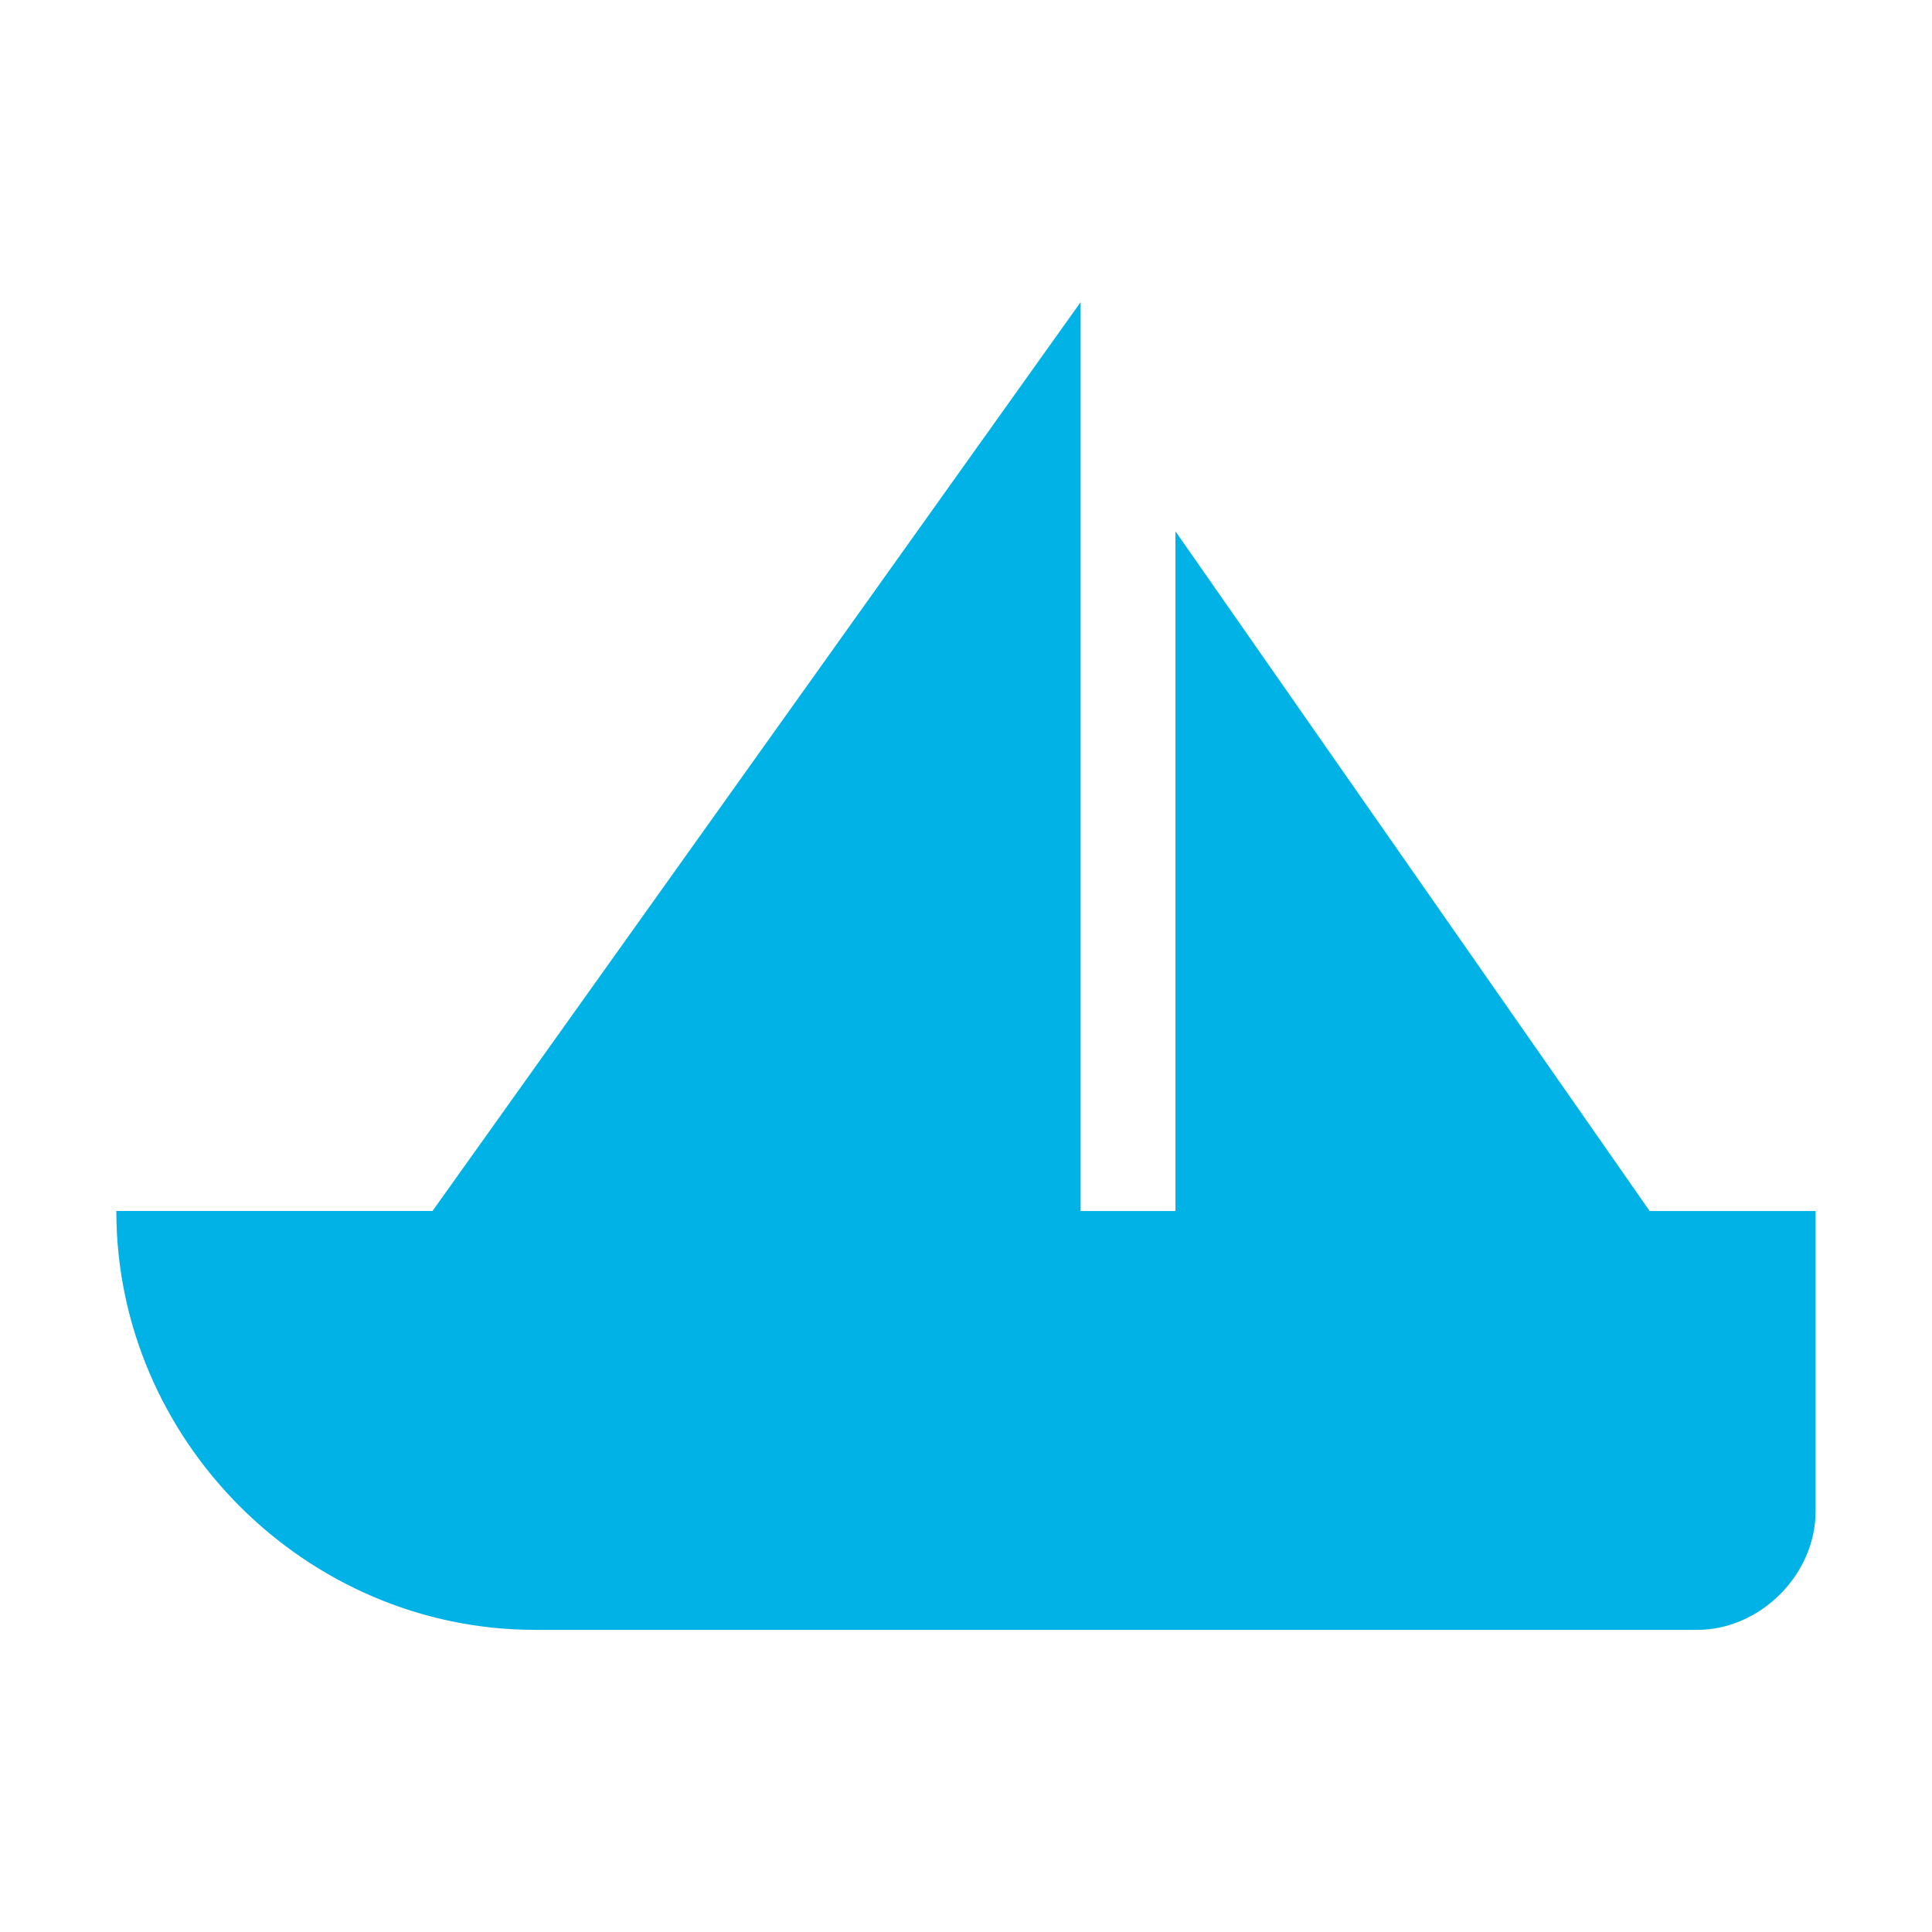
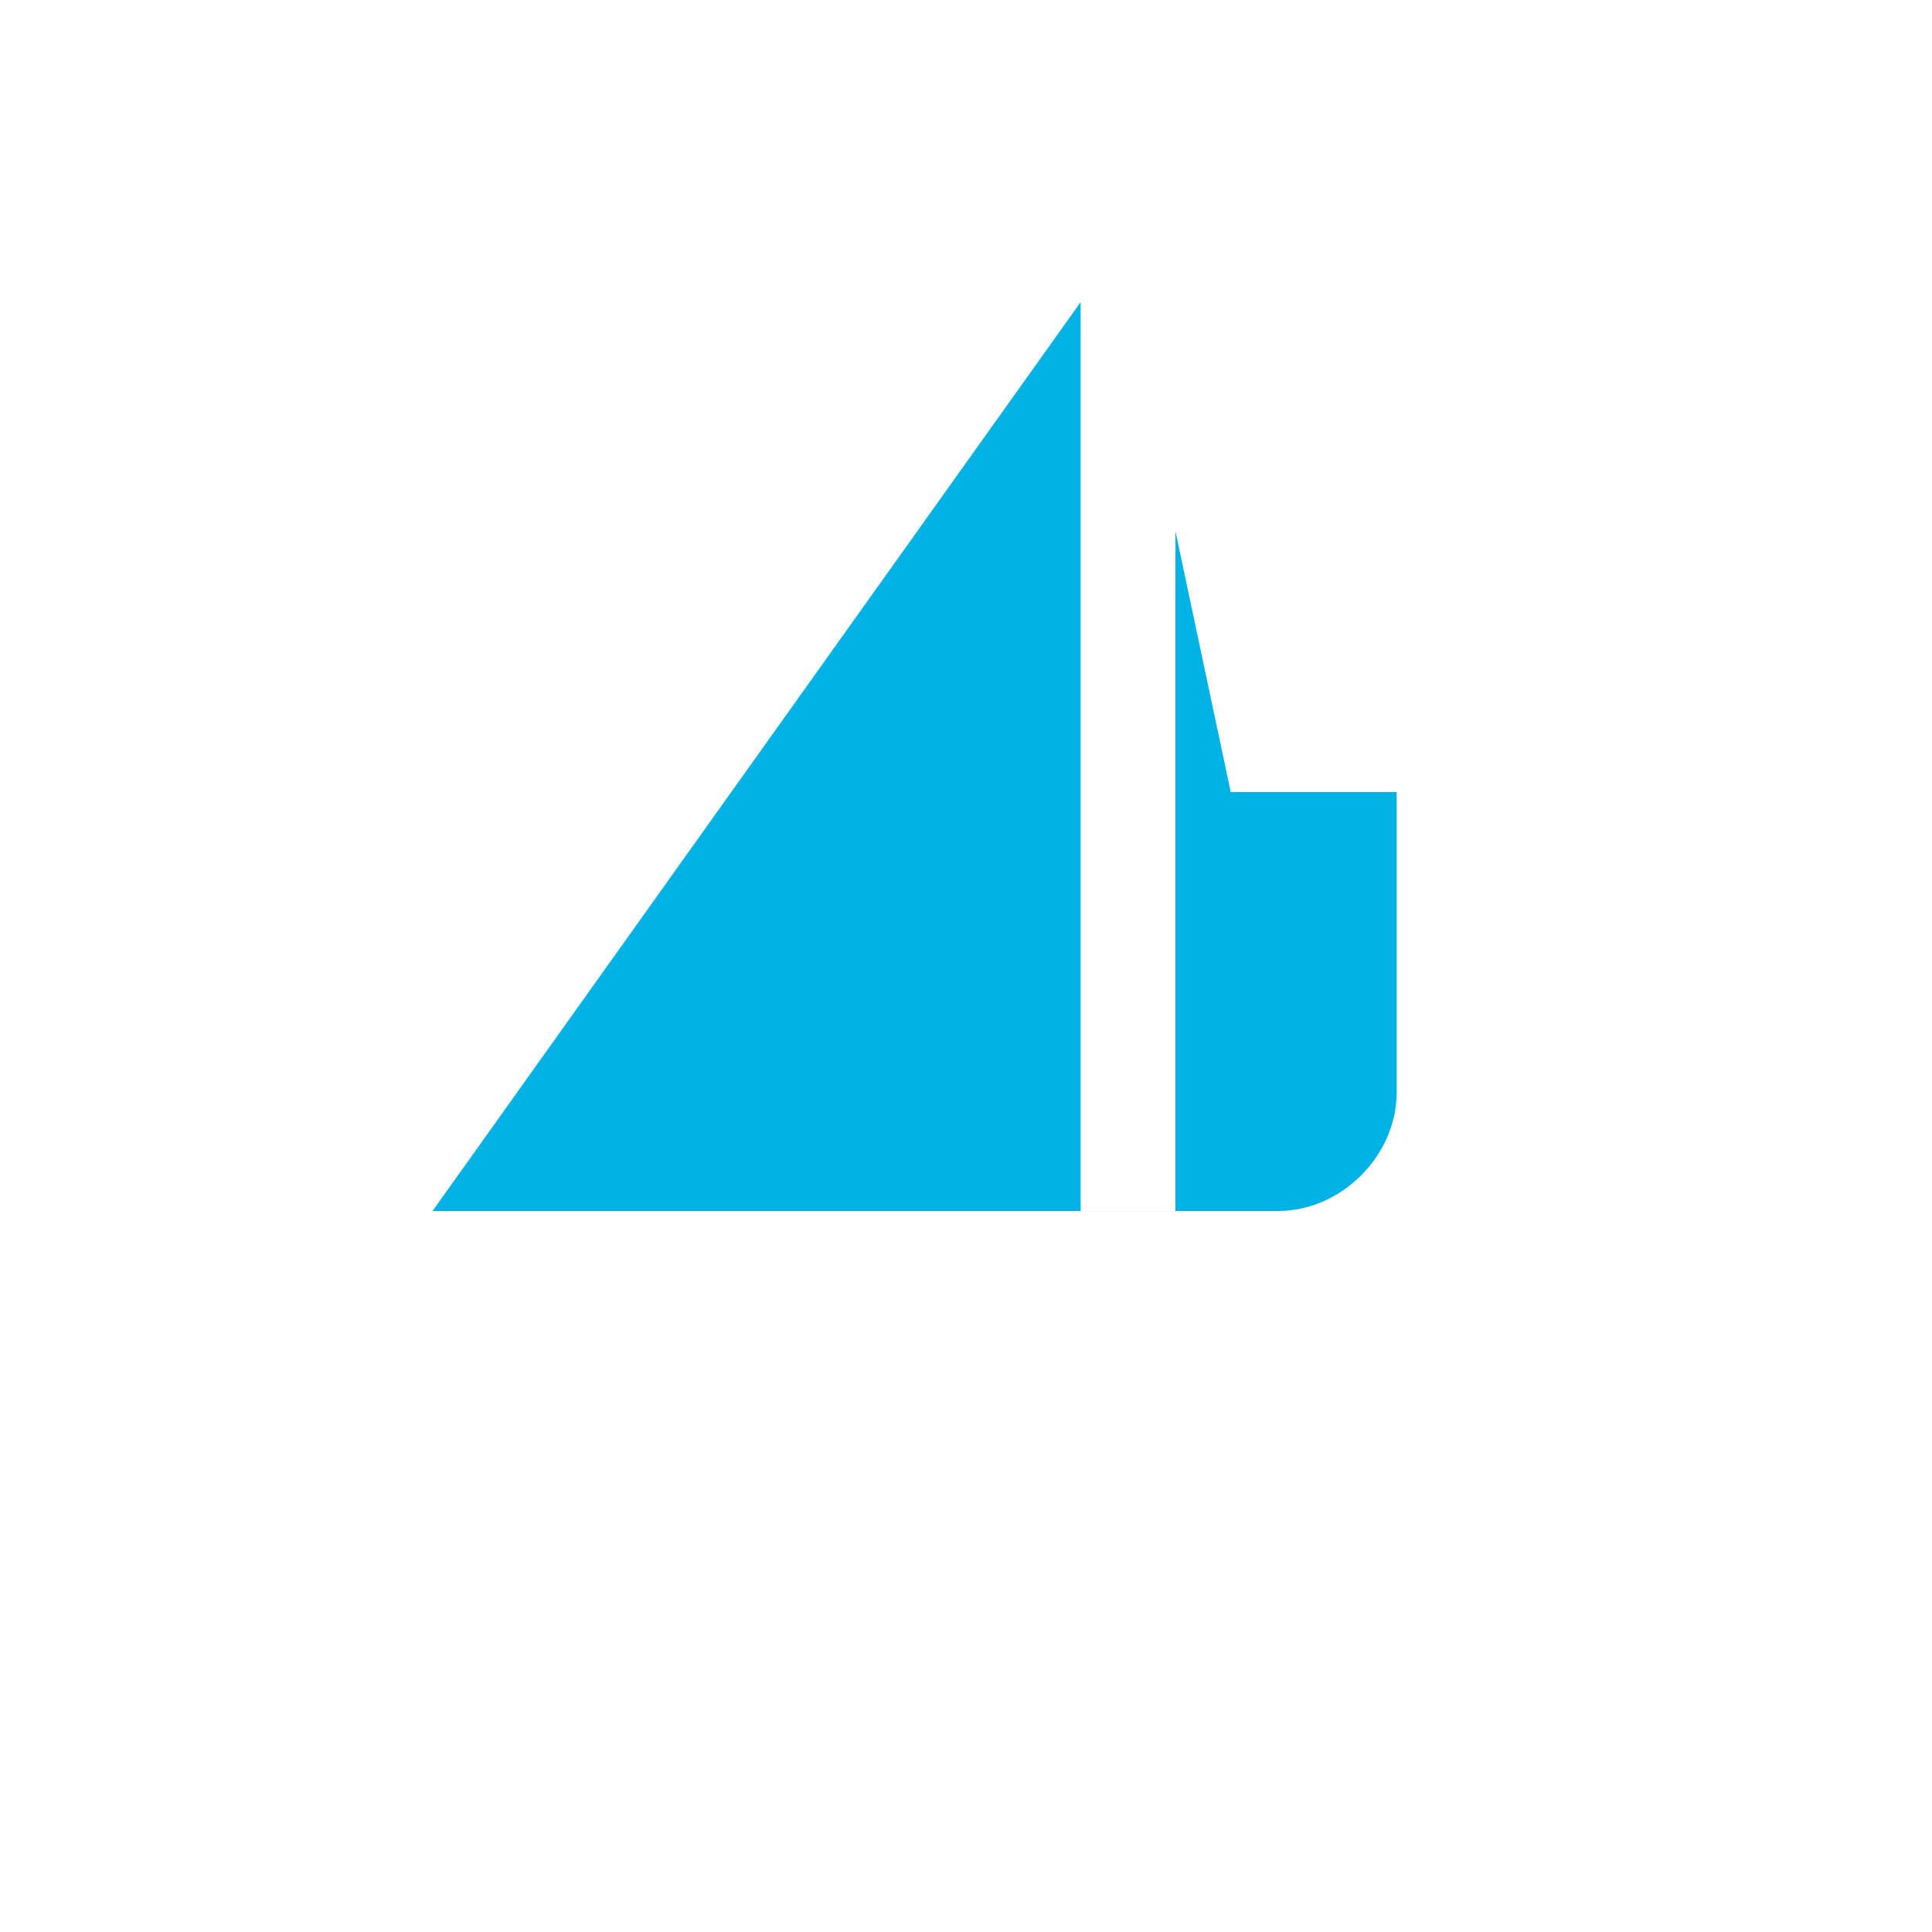
<svg xmlns="http://www.w3.org/2000/svg" viewBox="0 0 24 24" fill="none">
-   <path d="M14.602 6.6v8.444h-1.178V3.753l-8.051 11.29H1.445c0 2.848 2.357 5.204 5.204 5.204h14.433c.785 0 1.472-.687 1.472-1.472v-3.731h-2.061L14.602 6.6Z" fill="#00B2E5" />
+   <path d="M14.602 6.6v8.444h-1.178V3.753l-8.051 11.29H1.445h14.433c.785 0 1.472-.687 1.472-1.472v-3.731h-2.061L14.602 6.6Z" fill="#00B2E5" />
</svg>